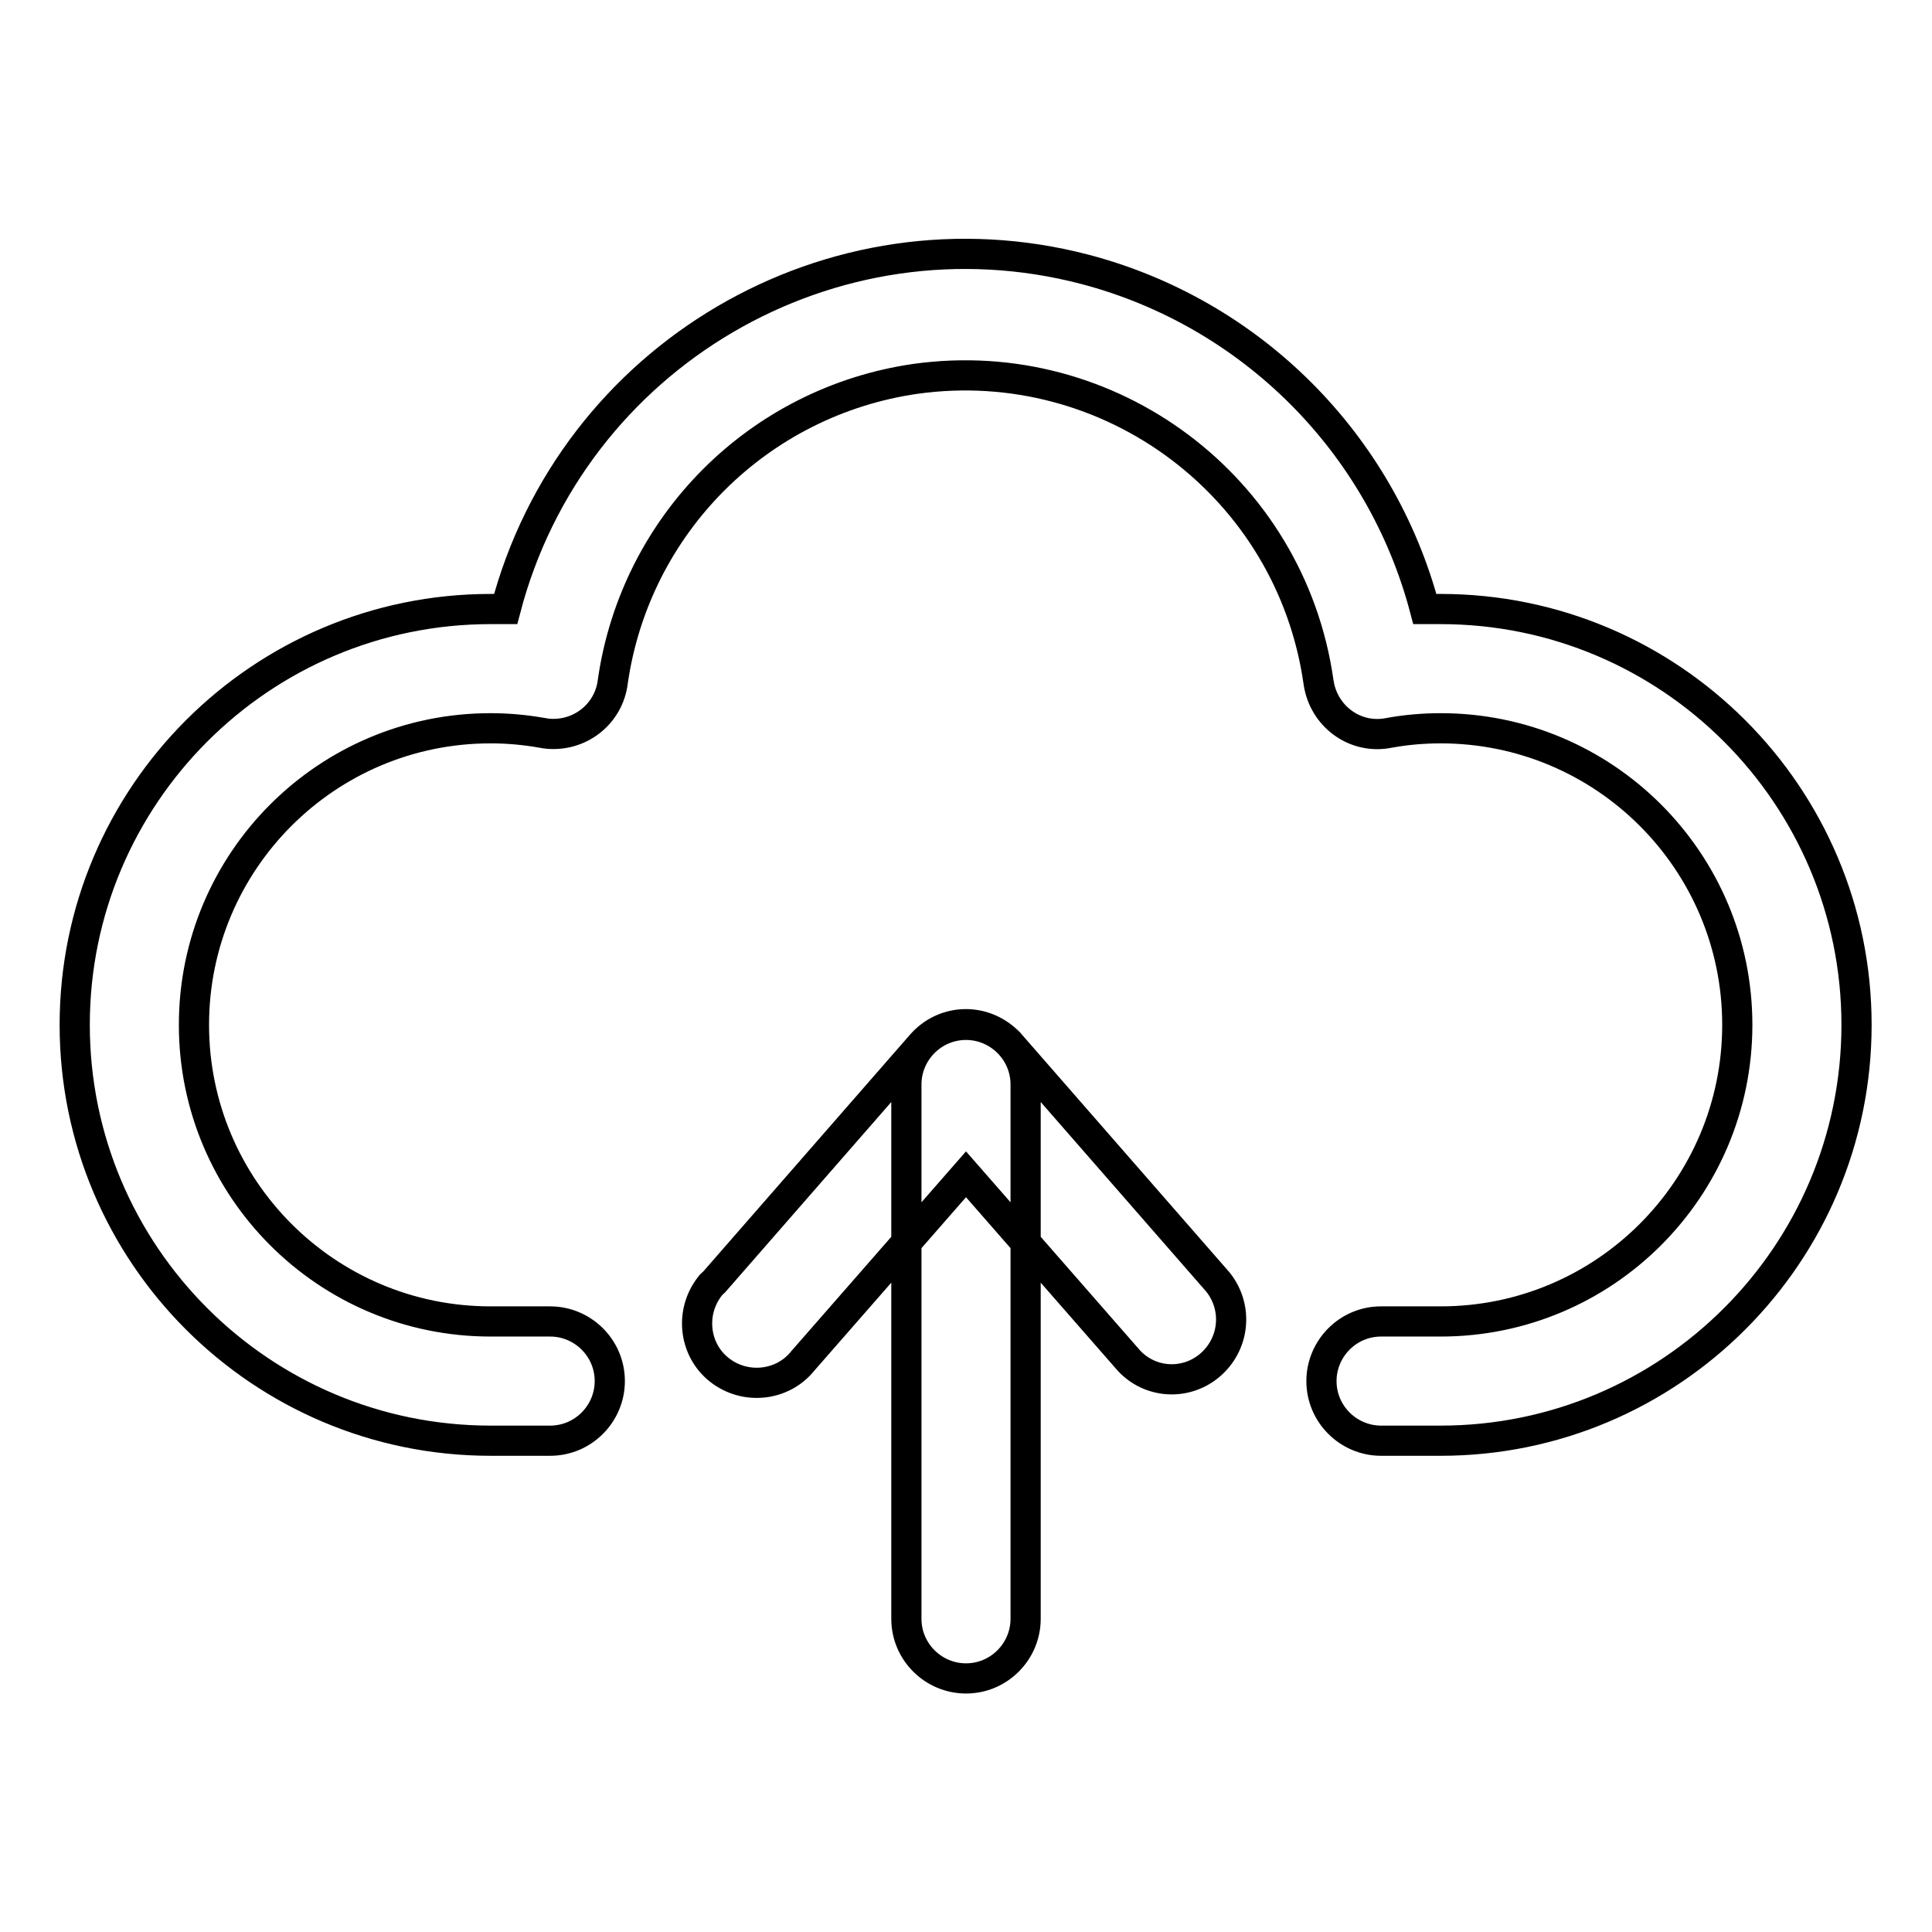
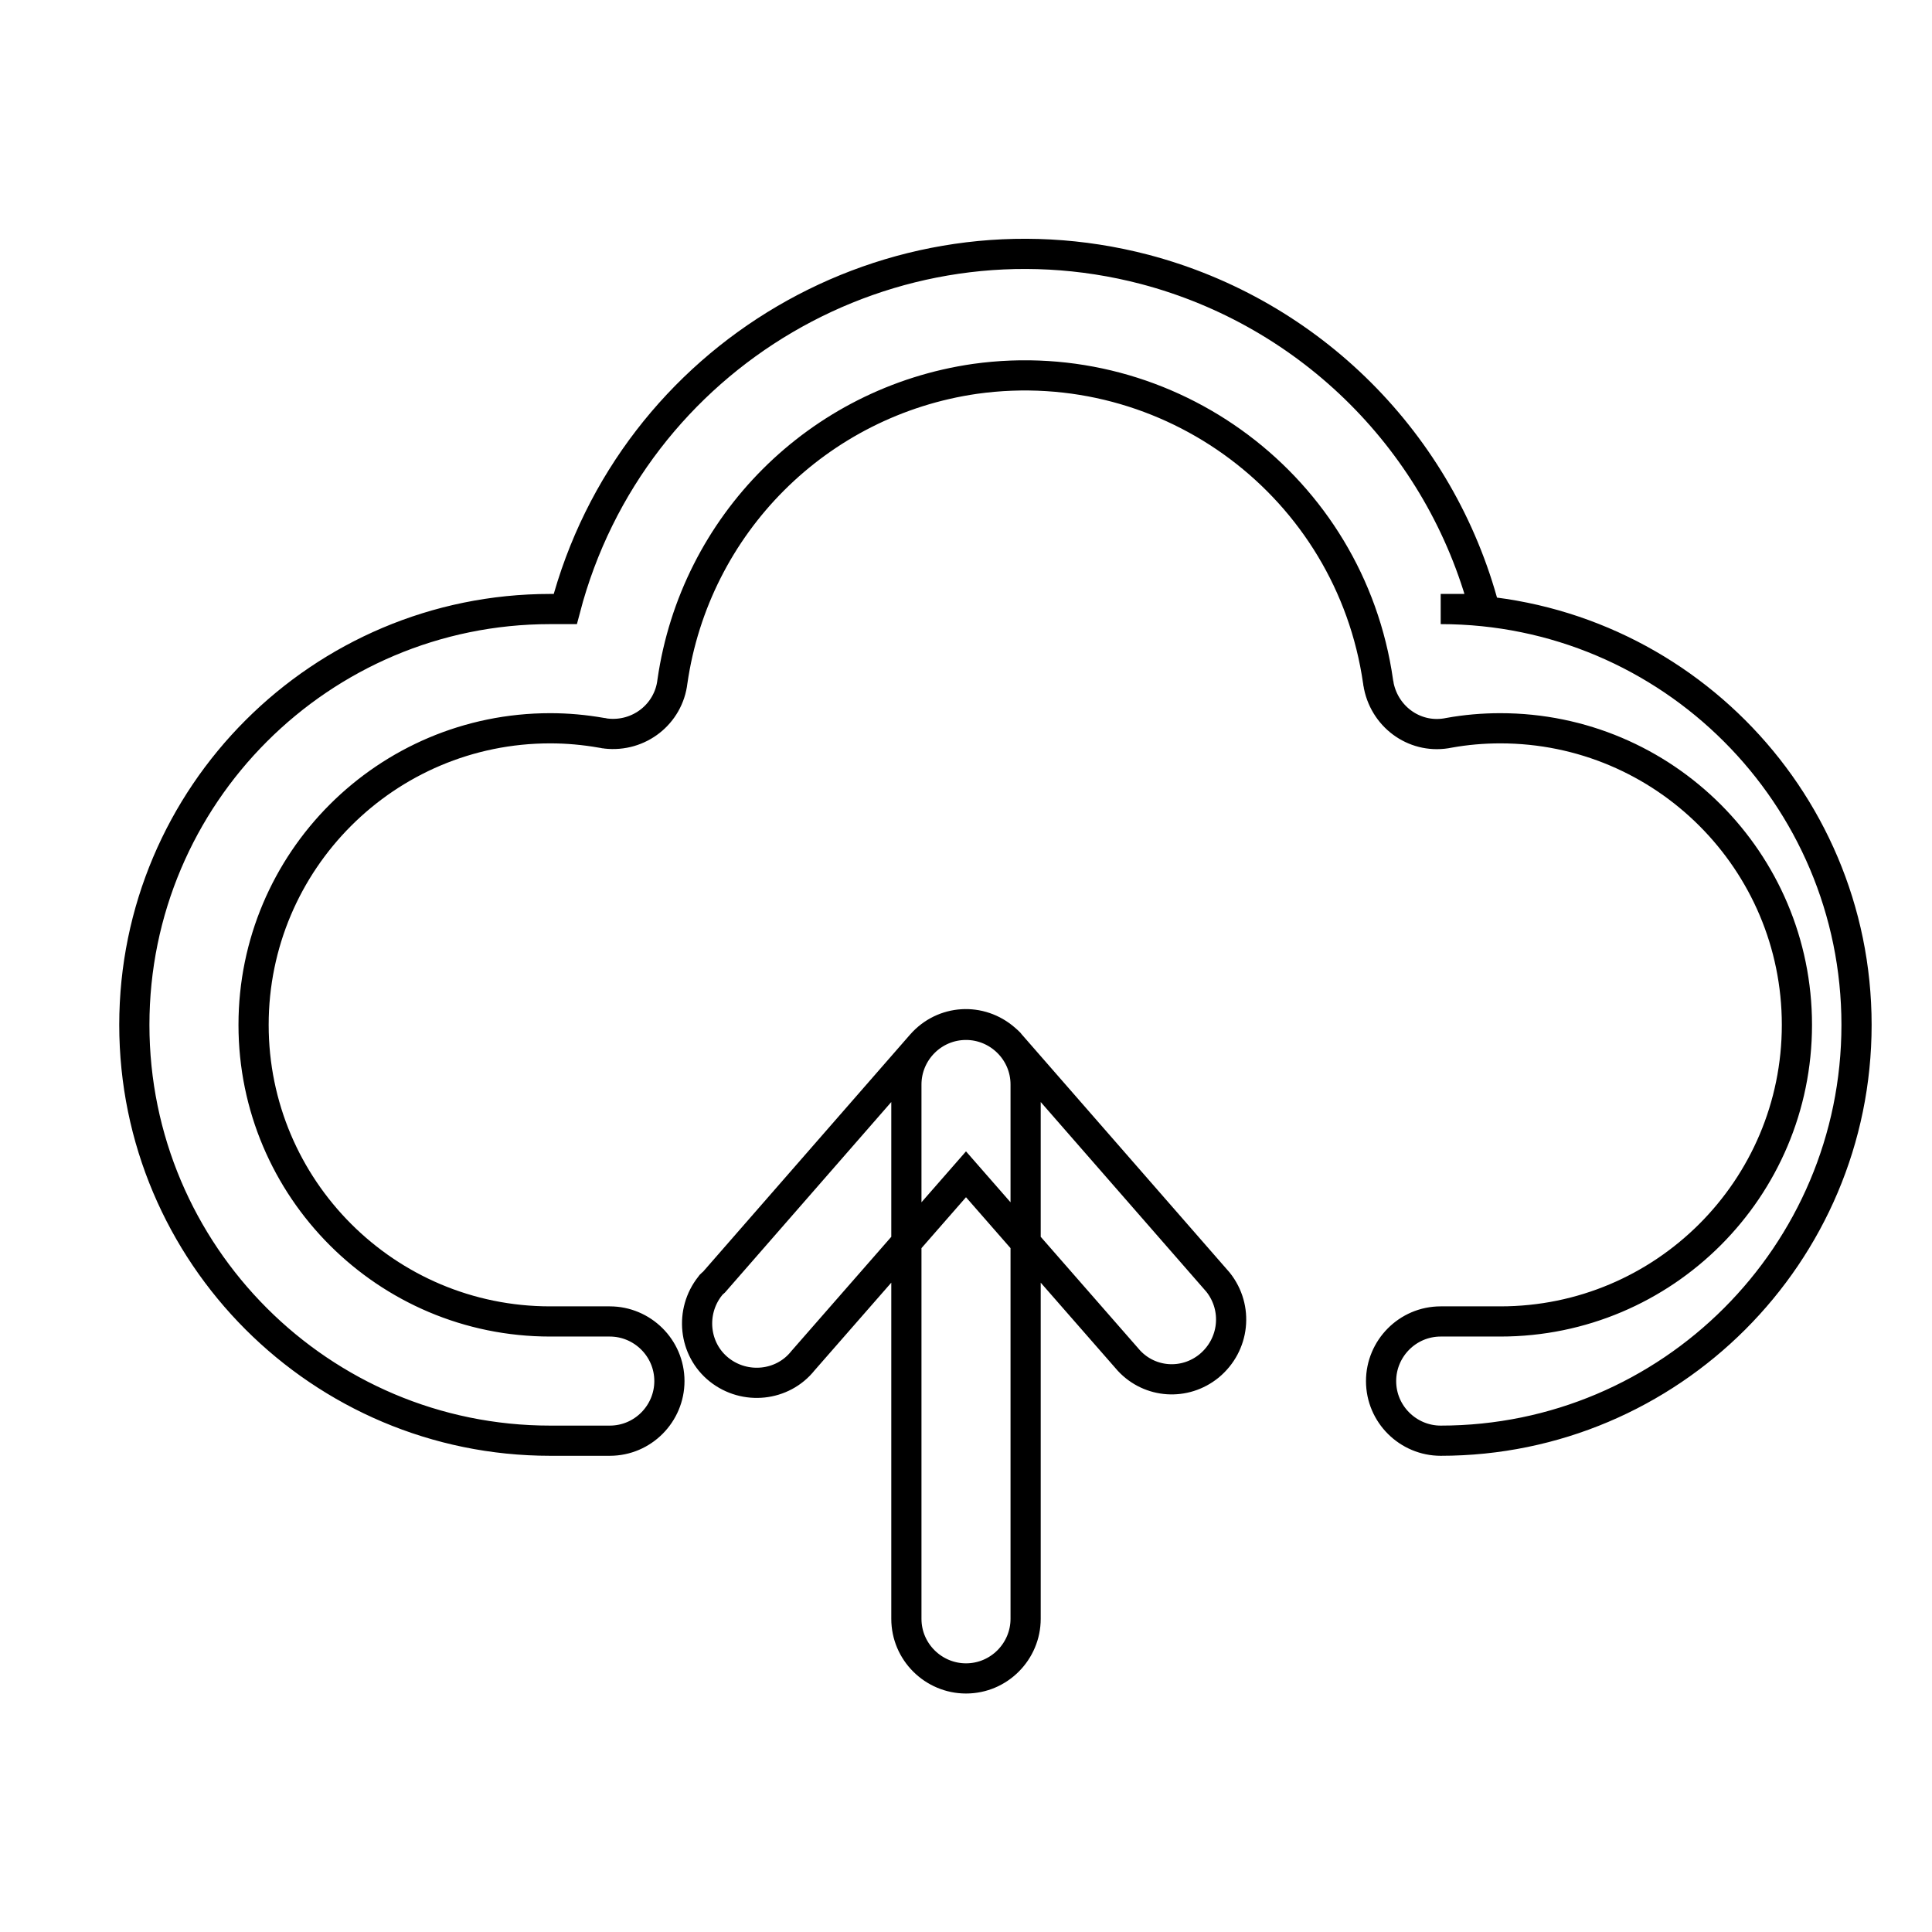
<svg xmlns="http://www.w3.org/2000/svg" version="1.1" x="0px" y="0px" viewBox="0 0 256 256" enable-background="new 0 0 256 256" xml:space="preserve">
  <g>
-     <path stroke-width="4" fill-opacity="0" stroke="#000000" d="M190.9,80.7c30.4,0,55.1,24.7,55.1,55.1c0,30.4-24.7,55.1-55.1,55.1h-7.9c-4.3,0-7.9-3.5-7.9-7.9 c0-4.3,3.5-7.9,7.9-7.9h7.9c21.7,0,39.3-17.6,39.3-39.3c0-21.7-17.6-39.3-39.3-39.3c-2.3,0-4.6,0.2-6.8,0.6 c-4.3,0.9-8.4-1.9-9.3-6.2c0-0.2-0.1-0.4-0.1-0.6c-3.7-25.8-27.6-43.7-53.4-40.1c-20.8,3-37.1,19.3-40.1,40.1 c-0.5,4.3-4.4,7.4-8.8,6.9c-0.2,0-0.4-0.1-0.6-0.1c-2.3-0.4-4.5-0.6-6.8-0.6c-21.7,0-39.3,17.6-39.3,39.3 c0,21.7,17.6,39.3,39.3,39.3h7.9c4.3,0,7.9,3.5,7.9,7.9c0,4.3-3.5,7.9-7.9,7.9h-7.9c-30.4,0-55.1-24.7-55.1-55.1 c0-30.4,24.7-55.1,55.1-55.1h2c8.8-33.6,43.2-53.8,76.8-45c22,5.8,39.2,23,45,45H190.9z M135.9,214.5c0,4.3-3.5,7.9-7.9,7.9 c-4.3,0-7.9-3.5-7.9-7.9v-70.8c0-4.3,3.5-7.9,7.9-7.9c4.3,0,7.9,3.5,7.9,7.9V214.5z M106.4,180.3c-2.7,3.4-7.7,3.9-11.1,1.2 c-3.4-2.7-3.9-7.7-1.2-11.1c0.1-0.2,0.3-0.3,0.5-0.5l27.5-31.5c2.9-3.3,7.8-3.6,11.1-0.7c0.2,0.2,0.5,0.4,0.7,0.7l27.5,31.5 c2.7,3.4,2.2,8.3-1.2,11.1c-3.2,2.6-7.8,2.3-10.6-0.7L128,155.6L106.4,180.3z" />
+     <path stroke-width="4" fill-opacity="0" stroke="#000000" d="M190.9,80.7c30.4,0,55.1,24.7,55.1,55.1c0,30.4-24.7,55.1-55.1,55.1c-4.3,0-7.9-3.5-7.9-7.9 c0-4.3,3.5-7.9,7.9-7.9h7.9c21.7,0,39.3-17.6,39.3-39.3c0-21.7-17.6-39.3-39.3-39.3c-2.3,0-4.6,0.2-6.8,0.6 c-4.3,0.9-8.4-1.9-9.3-6.2c0-0.2-0.1-0.4-0.1-0.6c-3.7-25.8-27.6-43.7-53.4-40.1c-20.8,3-37.1,19.3-40.1,40.1 c-0.5,4.3-4.4,7.4-8.8,6.9c-0.2,0-0.4-0.1-0.6-0.1c-2.3-0.4-4.5-0.6-6.8-0.6c-21.7,0-39.3,17.6-39.3,39.3 c0,21.7,17.6,39.3,39.3,39.3h7.9c4.3,0,7.9,3.5,7.9,7.9c0,4.3-3.5,7.9-7.9,7.9h-7.9c-30.4,0-55.1-24.7-55.1-55.1 c0-30.4,24.7-55.1,55.1-55.1h2c8.8-33.6,43.2-53.8,76.8-45c22,5.8,39.2,23,45,45H190.9z M135.9,214.5c0,4.3-3.5,7.9-7.9,7.9 c-4.3,0-7.9-3.5-7.9-7.9v-70.8c0-4.3,3.5-7.9,7.9-7.9c4.3,0,7.9,3.5,7.9,7.9V214.5z M106.4,180.3c-2.7,3.4-7.7,3.9-11.1,1.2 c-3.4-2.7-3.9-7.7-1.2-11.1c0.1-0.2,0.3-0.3,0.5-0.5l27.5-31.5c2.9-3.3,7.8-3.6,11.1-0.7c0.2,0.2,0.5,0.4,0.7,0.7l27.5,31.5 c2.7,3.4,2.2,8.3-1.2,11.1c-3.2,2.6-7.8,2.3-10.6-0.7L128,155.6L106.4,180.3z" />
  </g>
</svg>